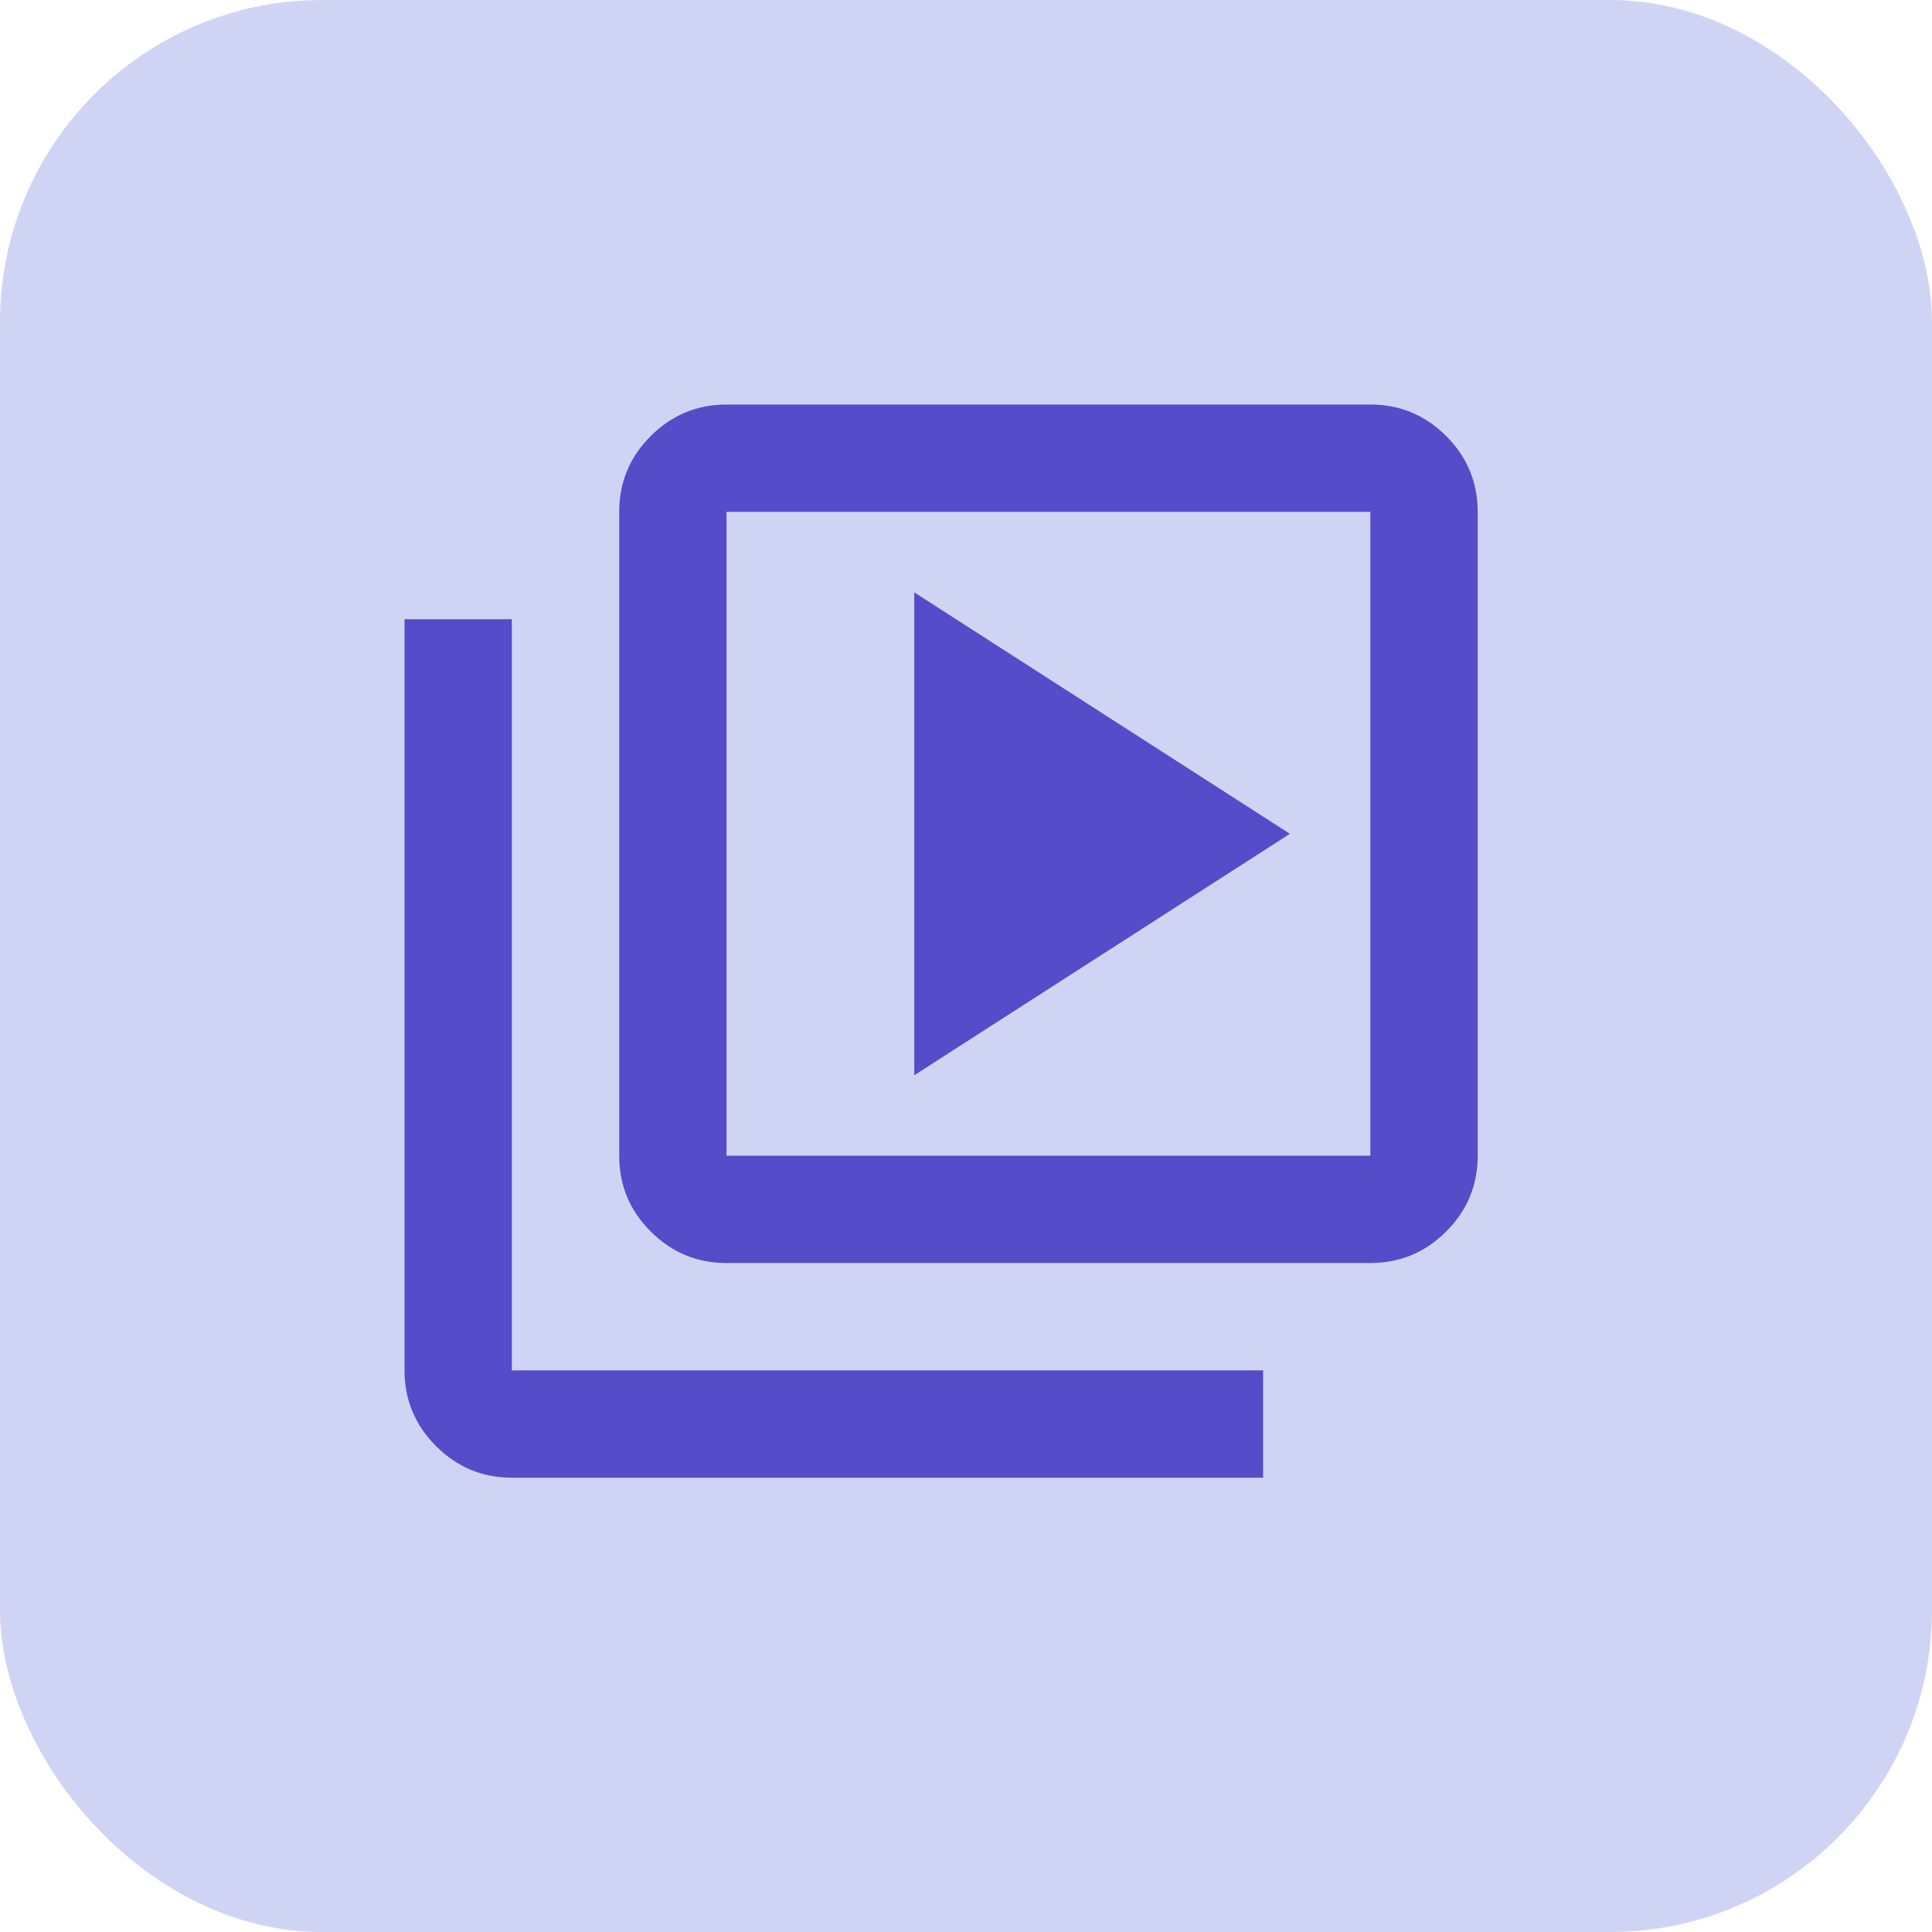
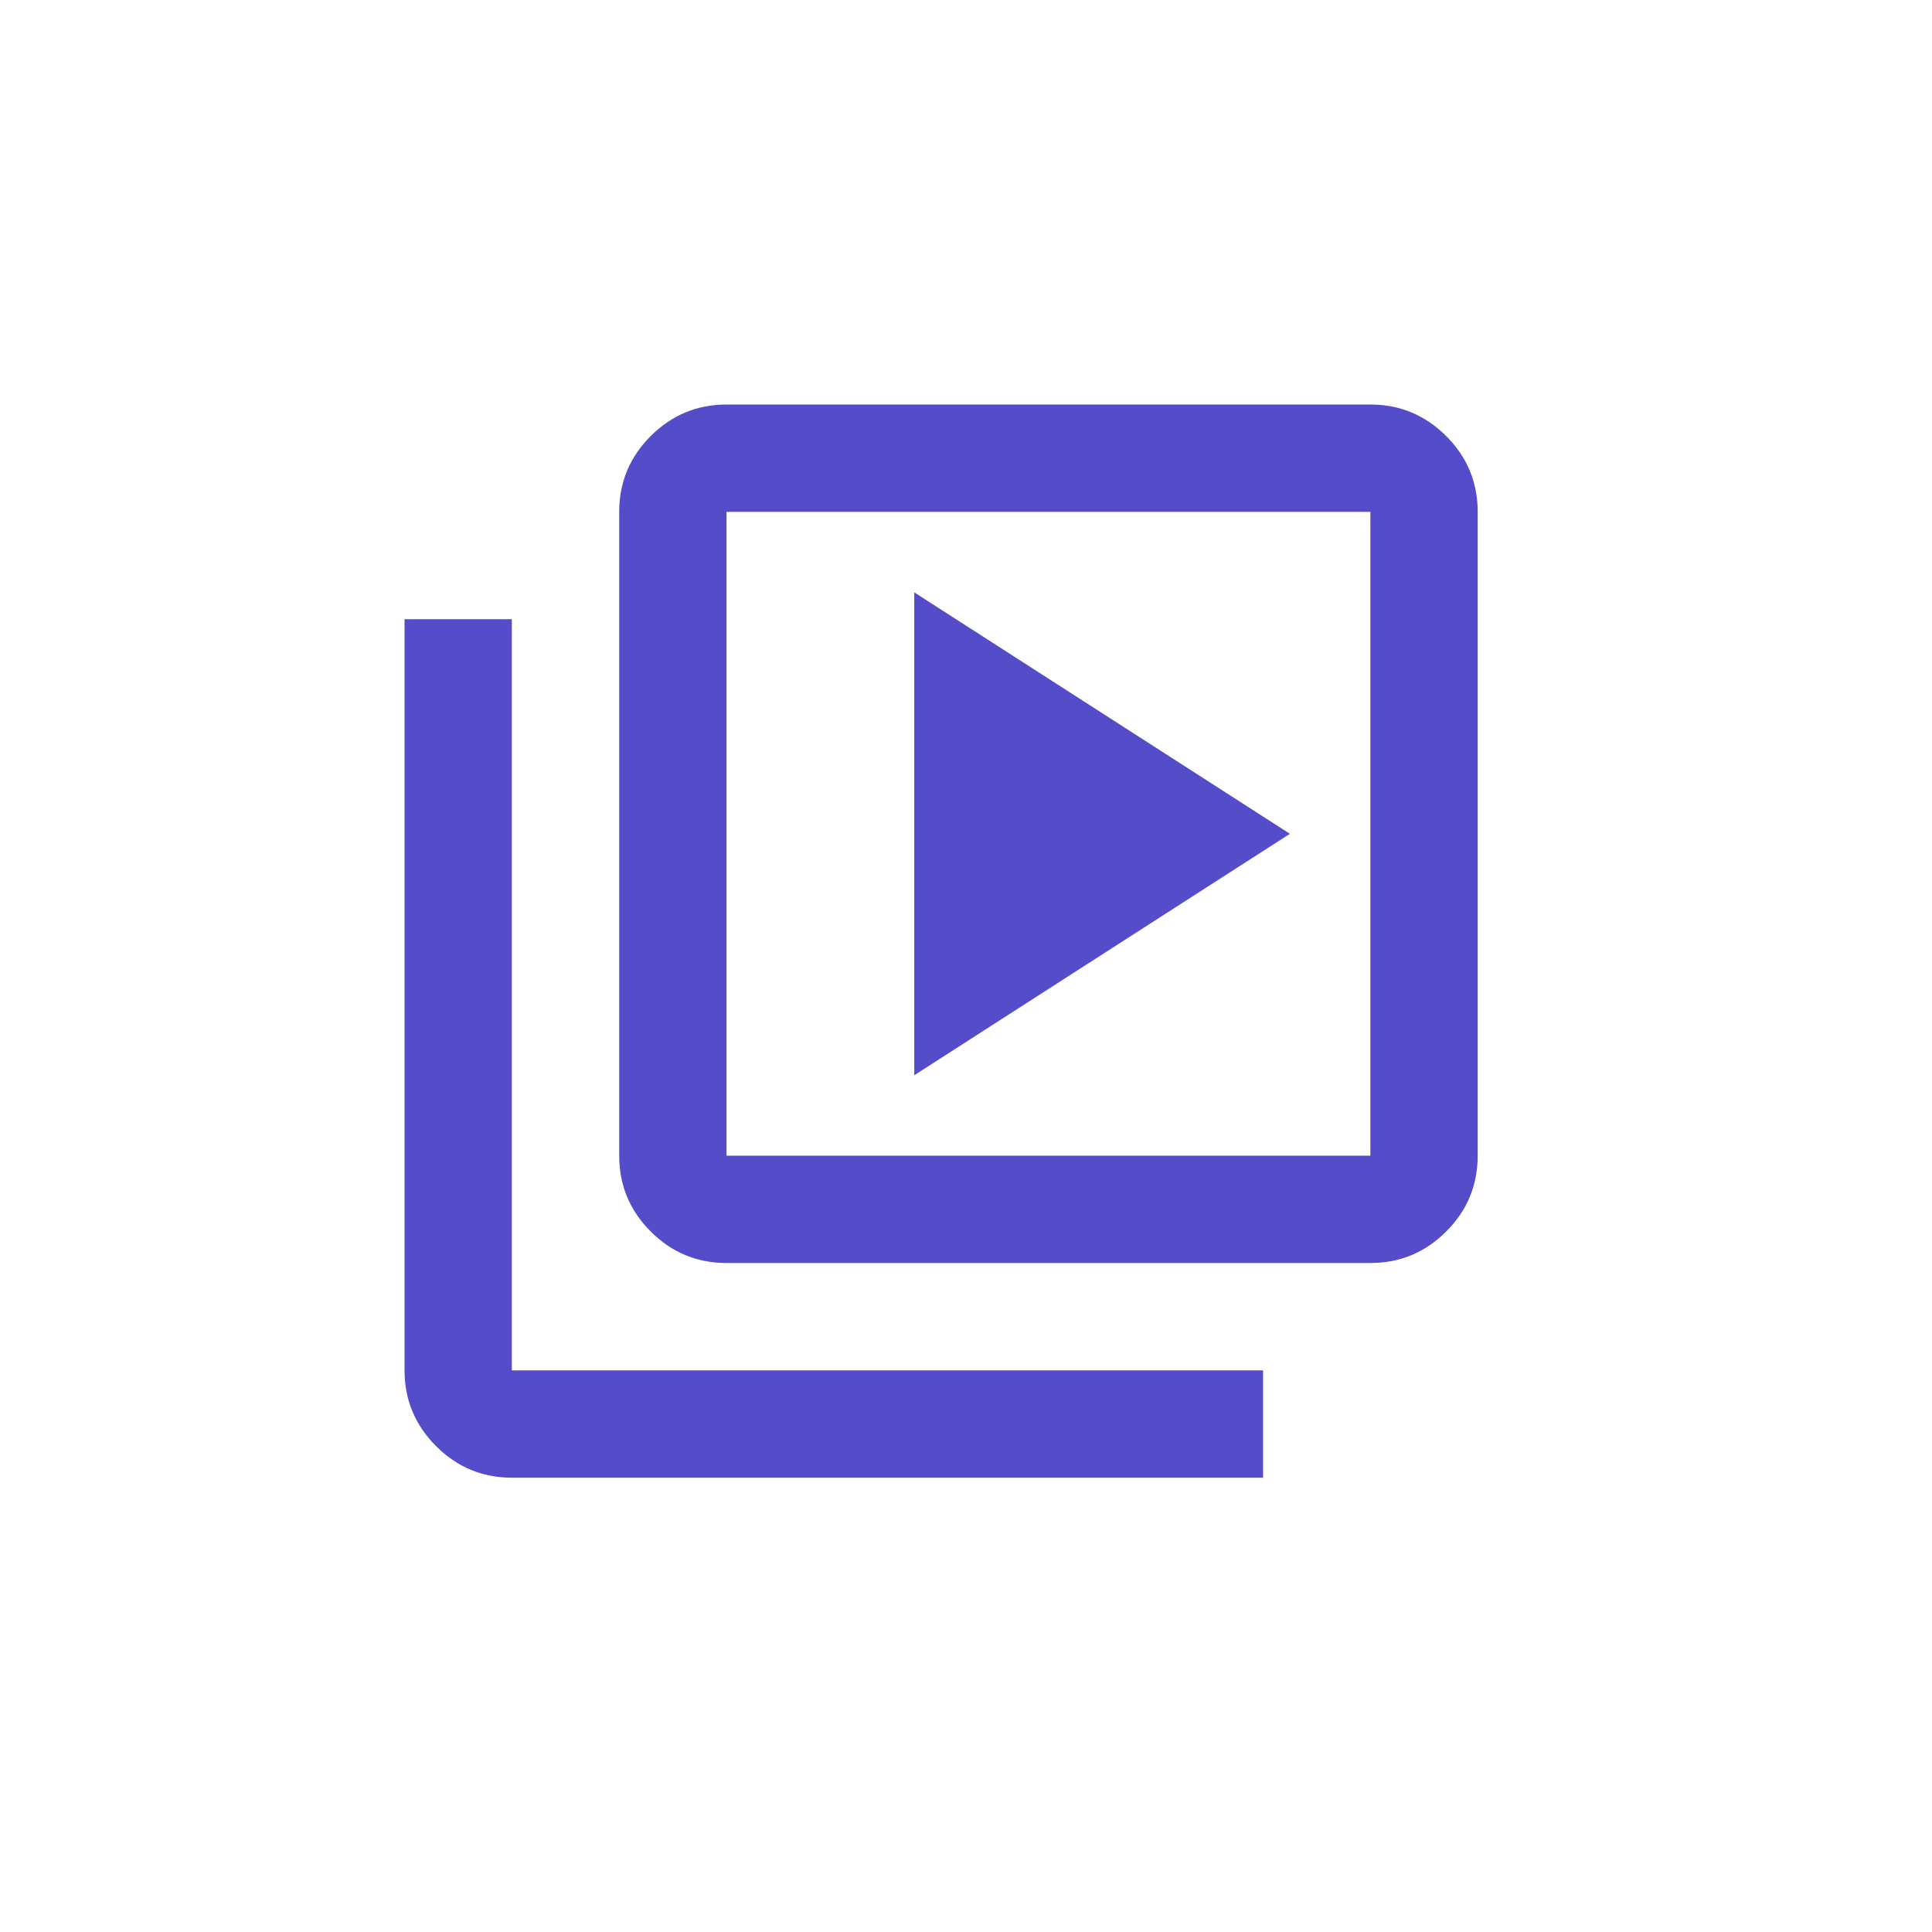
<svg xmlns="http://www.w3.org/2000/svg" width="26" height="26" viewBox="0 0 26 26" fill="none">
-   <rect width="26" height="26" rx="4.333" fill="#D0D4F4" />
  <mask id="mask0_10528_9870" style="mask-type:alpha" maskUnits="userSpaceOnUse" x="4" y="4" width="18" height="18">
    <rect x="4" y="4" width="17.33" height="17.33" fill="#D9D9D9" />
  </mask>
  <g mask="url(#mask0_10528_9870)">
-     <path d="M12.304 14.47L17.359 11.221L12.304 7.972V14.47ZM9.777 16.997C9.38 16.997 9.04 16.856 8.757 16.573C8.474 16.291 8.333 15.95 8.333 15.553V6.888C8.333 6.491 8.474 6.151 8.757 5.868C9.04 5.586 9.38 5.444 9.777 5.444H18.442C18.839 5.444 19.179 5.586 19.462 5.868C19.745 6.151 19.886 6.491 19.886 6.888V15.553C19.886 15.95 19.745 16.291 19.462 16.573C19.179 16.856 18.839 16.997 18.442 16.997H9.777ZM9.777 15.553H18.442V6.888H9.777V15.553ZM6.888 19.886C6.491 19.886 6.151 19.744 5.869 19.462C5.586 19.179 5.444 18.839 5.444 18.442V8.333H6.888V18.442H16.998V19.886H6.888Z" fill="#544CC9" />
+     <path d="M12.304 14.47L17.359 11.221L12.304 7.972ZM9.777 16.997C9.38 16.997 9.04 16.856 8.757 16.573C8.474 16.291 8.333 15.95 8.333 15.553V6.888C8.333 6.491 8.474 6.151 8.757 5.868C9.04 5.586 9.38 5.444 9.777 5.444H18.442C18.839 5.444 19.179 5.586 19.462 5.868C19.745 6.151 19.886 6.491 19.886 6.888V15.553C19.886 15.95 19.745 16.291 19.462 16.573C19.179 16.856 18.839 16.997 18.442 16.997H9.777ZM9.777 15.553H18.442V6.888H9.777V15.553ZM6.888 19.886C6.491 19.886 6.151 19.744 5.869 19.462C5.586 19.179 5.444 18.839 5.444 18.442V8.333H6.888V18.442H16.998V19.886H6.888Z" fill="#544CC9" />
  </g>
</svg>